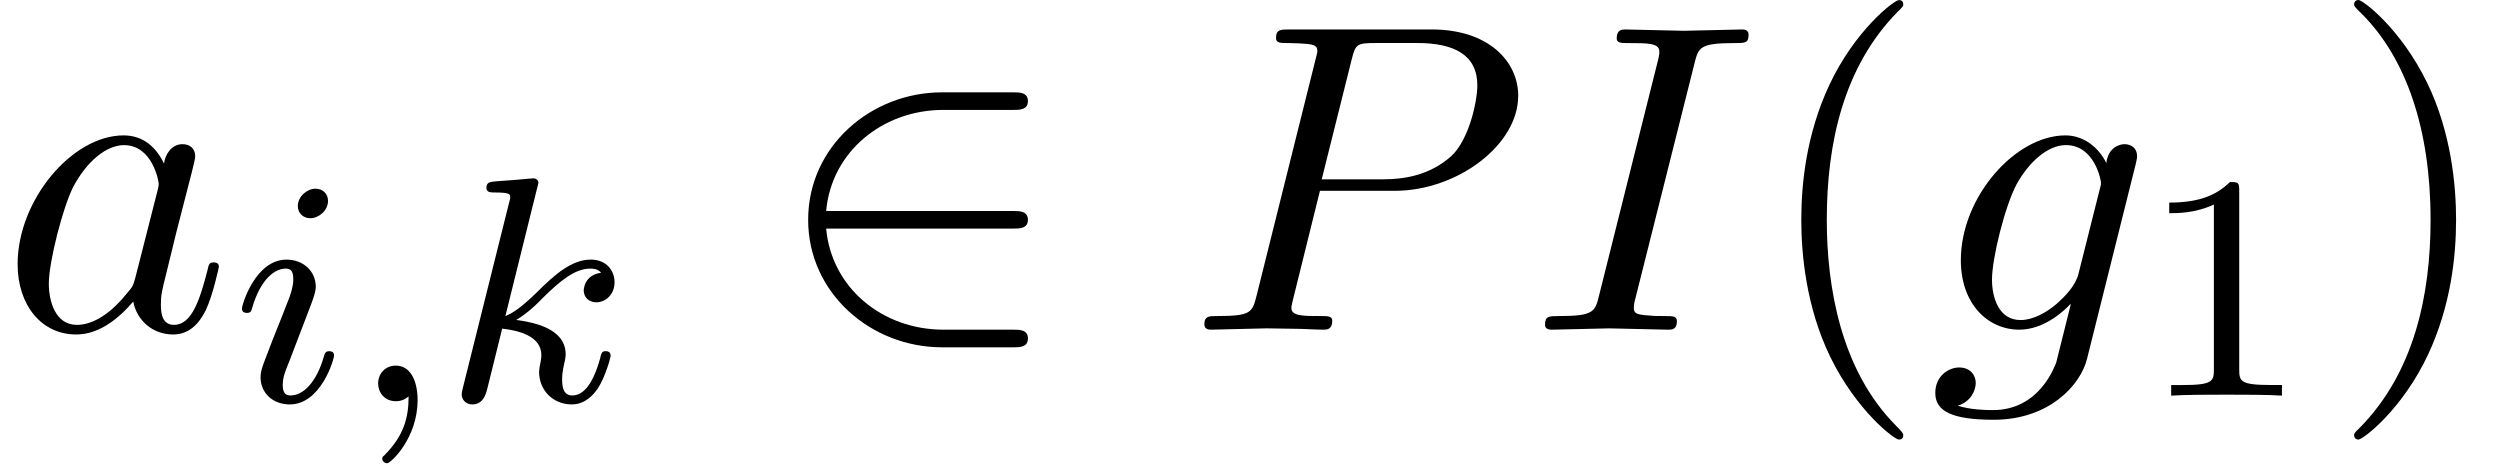
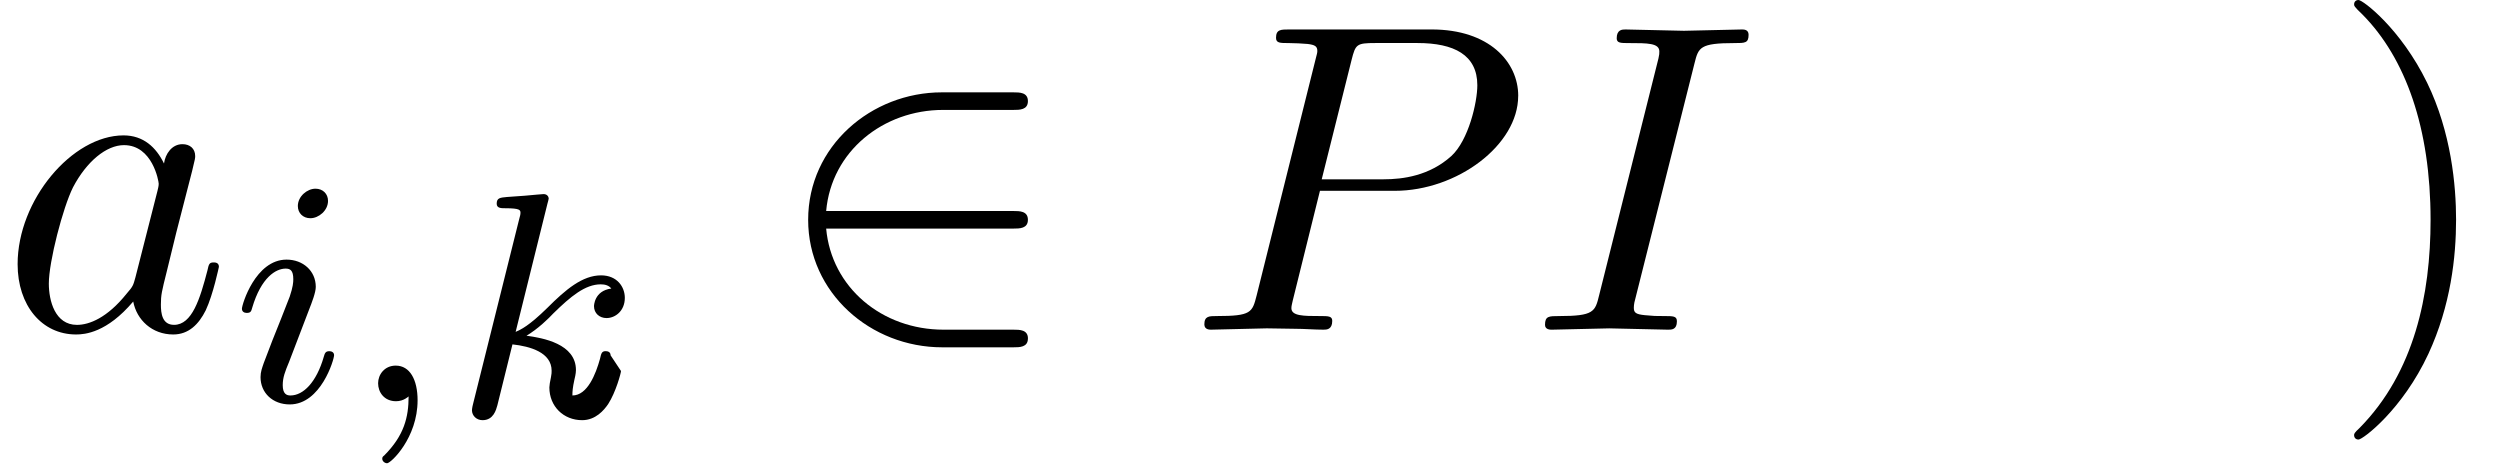
<svg xmlns="http://www.w3.org/2000/svg" xmlns:xlink="http://www.w3.org/1999/xlink" version="1.1" width="62.046pt" height="11.509pt" viewBox="0 -8.182 62.046 11.509">
  <defs>
-     <path id="g24-49" d="m3.563 0v-.263h-.279c-.757 0-.781-.096-.781-.391v-4.423c0-.215-.016-.223-.231-.223c-.327 .319-.749 .51-1.506 .51v.263c.215 0 .646 0 1.108-.215v4.089c0 .295-.024 .391-.781 .391h-.279v.263c.327-.024 1.012-.024 1.371-.024s1.052 0 1.379 .024z" />
-     <path id="g25-40" d="m3.611 2.618c0-.033 0-.055-.185-.24c-1.364-1.375-1.713-3.436-1.713-5.105c0-1.898 .415-3.796 1.756-5.16c.142-.131 .142-.153 .142-.185c0-.076-.044-.109-.109-.109c-.109 0-1.091 .742-1.735 2.127c-.556 1.2-.687 2.411-.687 3.327c0 .851 .12 2.171 .72 3.404c.655 1.342 1.593 2.051 1.702 2.051c.065 0 .109-.033 .109-.109z" />
    <path id="g25-41" d="m3.153-2.727c0-.851-.12-2.171-.72-3.404c-.655-1.342-1.593-2.051-1.702-2.051c-.065 0-.109 .044-.109 .109c0 .033 0 .055 .207 .251c1.069 1.08 1.691 2.815 1.691 5.095c0 1.865-.404 3.785-1.756 5.16c-.142 .131-.142 .153-.142 .185c0 .065 .044 .109 .109 .109c.109 0 1.091-.742 1.735-2.127c.556-1.2 .687-2.411 .687-3.327z" />
    <path id="g19-50" d="m6.36 .218c0-.218-.207-.218-.36-.218h-1.735c-1.527 0-2.782-1.047-2.913-2.509h4.647c.153 0 .36 0 .36-.218s-.207-.218-.36-.218h-4.647c.131-1.484 1.418-2.509 2.902-2.509h1.745c.153 0 .36 0 .36-.218s-.207-.218-.36-.218h-1.778c-1.745 0-3.316 1.331-3.316 3.164c0 1.811 1.549 3.164 3.327 3.164h1.767c.153 0 .36 0 .36-.218z" />
    <path id="g21-59" d="m1.714-.024c0-.51-.191-.861-.542-.861c-.279 0-.438 .223-.438 .438c0 .223 .151 .446 .446 .446c.191 0 .311-.12 .311-.12c0 .518-.112 .972-.606 1.467c-.032 .024-.048 .04-.048 .08c0 .064 .064 .112 .12 .112c.096 0 .757-.63 .757-1.562z" />
    <path id="g21-105" d="m2.375-4.973c0-.175-.128-.303-.311-.303c-.207 0-.438 .191-.438 .43c0 .175 .128 .303 .311 .303c.207 0 .438-.191 .438-.43zm.151 3.834c0-.08-.064-.104-.12-.104c-.096 0-.112 .056-.135 .135c-.183 .638-.51 .964-.829 .964c-.096 0-.191-.04-.191-.255c0-.191 .056-.335 .159-.582l.247-.646l.247-.646c.072-.183 .167-.43 .167-.566c0-.399-.319-.677-.725-.677c-.773 0-1.108 1.116-1.108 1.219c0 .072 .056 .104 .12 .104c.104 0 .112-.048 .135-.128c.223-.757 .59-.972 .829-.972c.112 0 .191 .04 .191 .263c0 .08-.008 .191-.088 .43l-.215 .55c-.215 .526-.215 .542-.43 1.1c-.04 .12-.08 .215-.08 .351c0 .391 .303 .677 .725 .677c.773 0 1.1-1.116 1.1-1.219z" />
-     <path id="g21-107" d="m4.152-1.14c0-.08-.064-.104-.12-.104c-.096 0-.112 .048-.143 .191c-.104 .375-.311 .909-.685 .909c-.207 0-.255-.175-.255-.391c0-.104 .008-.199 .048-.383c.008-.032 .04-.159 .04-.247c0-.654-.821-.797-1.227-.853c.295-.175 .566-.446 .662-.55c.438-.43 .797-.725 1.18-.725c.104 0 .199 .024 .263 .104c-.43 .056-.43 .438-.43 .438c0 .175 .135 .295 .311 .295c.215 0 .454-.175 .454-.502c0-.271-.191-.558-.59-.558c-.462 0-.877 .351-1.331 .805c-.462 .454-.662 .542-.789 .598l.789-3.18c.008-.016 .032-.128 .032-.128c0-.04-.032-.112-.128-.112c-.032 0-.279 .024-.462 .04l-.446 .032c-.175 .016-.255 .024-.255 .167c0 .112 .112 .112 .207 .112c.383 0 .383 .048 .383 .12c0 .024 0 .04-.04 .183l-1.132 4.535c-.032 .12-.032 .175-.032 .175c0 .135 .112 .247 .263 .247c.271 0 .335-.255 .367-.367l.375-1.514c.438 .048 .972 .199 .972 .654c0 .04 0 .08-.016 .159c-.024 .104-.04 .215-.04 .255c0 .47 .351 .813 .813 .813c.335 0 .542-.247 .646-.399c.191-.295 .319-.773 .319-.821z" />
+     <path id="g21-107" d="m4.152-1.14c0-.08-.064-.104-.12-.104c-.096 0-.112 .048-.143 .191c-.104 .375-.311 .909-.685 .909c0-.104 .008-.199 .048-.383c.008-.032 .04-.159 .04-.247c0-.654-.821-.797-1.227-.853c.295-.175 .566-.446 .662-.55c.438-.43 .797-.725 1.18-.725c.104 0 .199 .024 .263 .104c-.43 .056-.43 .438-.43 .438c0 .175 .135 .295 .311 .295c.215 0 .454-.175 .454-.502c0-.271-.191-.558-.59-.558c-.462 0-.877 .351-1.331 .805c-.462 .454-.662 .542-.789 .598l.789-3.18c.008-.016 .032-.128 .032-.128c0-.04-.032-.112-.128-.112c-.032 0-.279 .024-.462 .04l-.446 .032c-.175 .016-.255 .024-.255 .167c0 .112 .112 .112 .207 .112c.383 0 .383 .048 .383 .12c0 .024 0 .04-.04 .183l-1.132 4.535c-.032 .12-.032 .175-.032 .175c0 .135 .112 .247 .263 .247c.271 0 .335-.255 .367-.367l.375-1.514c.438 .048 .972 .199 .972 .654c0 .04 0 .08-.016 .159c-.024 .104-.04 .215-.04 .255c0 .47 .351 .813 .813 .813c.335 0 .542-.247 .646-.399c.191-.295 .319-.773 .319-.821z" />
    <path id="g22-73" d="m3.644-.207c0-.131-.087-.131-.327-.131c-.196 0-.251 0-.469-.022c-.229-.022-.273-.065-.273-.185c0-.087 .022-.175 .044-.251l1.462-5.815c.098-.393 .131-.502 .993-.502c.262 0 .349 0 .349-.207c0-.131-.12-.131-.164-.131l-1.44 .033l-1.451-.033c-.076 0-.218 0-.218 .218c0 .12 .098 .12 .305 .12c.458 0 .753 0 .753 .207c0 .055 0 .076-.022 .175l-1.473 5.88c-.098 .404-.131 .513-.993 .513c-.251 0-.349 0-.349 .218c0 .12 .131 .12 .164 .12l1.429-.033l1.462 .033c.087 0 .218 0 .218-.207z" />
    <path id="g22-80" d="m8.225-5.804c0-.84-.72-1.647-2.149-1.647h-3.535c-.207 0-.327 0-.327 .207c0 .131 .098 .131 .316 .131c.142 0 .338 .011 .469 .022c.175 .022 .24 .055 .24 .175c0 .044-.011 .076-.044 .207l-1.462 5.858c-.109 .425-.131 .513-.993 .513c-.185 0-.305 0-.305 .207c0 .131 .131 .131 .164 .131l1.385-.033l.698 .011c.24 0 .48 .022 .709 .022c.076 0 .218 0 .218-.218c0-.12-.098-.12-.305-.12c-.404 0-.709 0-.709-.196c0-.065 .022-.12 .033-.185l.676-2.727h1.855c1.549 0 3.065-1.135 3.065-2.356zm-1.015-.262c0 .425-.218 1.364-.644 1.756c-.545 .491-1.2 .578-1.68 .578h-1.538l.742-2.967c.098-.382 .12-.415 .589-.415h1.047c.905 0 1.484 .295 1.484 1.047z" />
    <path id="g22-97" d="m5.433-1.56c0-.109-.098-.109-.131-.109c-.109 0-.12 .044-.153 .196c-.185 .709-.382 1.353-.829 1.353c-.295 0-.327-.284-.327-.502c0-.24 .022-.327 .142-.807l.24-.982l.393-1.527c.076-.305 .076-.327 .076-.371c0-.185-.131-.295-.316-.295c-.262 0-.425 .24-.458 .48c-.196-.404-.513-.698-1.004-.698c-1.276 0-2.629 1.604-2.629 3.196c0 1.025 .6 1.745 1.451 1.745c.218 0 .764-.044 1.418-.818c.087 .458 .469 .818 .993 .818c.382 0 .633-.251 .807-.6c.185-.393 .327-1.08 .327-1.08zm-1.527-1.876l-.545 2.138c-.055 .196-.055 .218-.218 .404c-.48 .6-.927 .775-1.233 .775c-.545 0-.698-.6-.698-1.025c0-.545 .349-1.887 .6-2.389c.338-.644 .829-1.047 1.265-1.047c.709 0 .862 .895 .862 .96s-.022 .131-.033 .185z" />
-     <path id="g22-103" d="m3.927 .731l1.211-4.844c.011-.065 .033-.12 .033-.196c0-.185-.131-.295-.316-.295c-.109 0-.404 .076-.447 .469c-.196-.404-.578-.687-1.015-.687c-1.244 0-2.596 1.527-2.596 3.098c0 1.08 .665 1.724 1.451 1.724c.644 0 1.156-.513 1.265-.633l.011 .011l-.36 1.44c-.044 .098-.415 1.178-1.571 1.178c-.207 0-.567-.011-.873-.109c.327-.098 .447-.382 .447-.567c0-.175-.12-.382-.415-.382c-.24 0-.589 .196-.589 .633c0 .447 .404 .665 1.451 .665c1.364 0 2.149-.851 2.313-1.505zm.316-4.211l-.524 2.084c-.065 .284-.316 .556-.556 .764c-.229 .196-.567 .393-.884 .393c-.545 0-.709-.567-.709-1.004c0-.524 .316-1.811 .611-2.367c.295-.535 .764-.971 1.222-.971c.72 0 .873 .884 .873 .938s-.022 .12-.033 .164z" />
  </defs>
  <g id="page703">
    <use x="0" y="0" xlink:href="#g22-97" />
    <use x="5.766" y="1.777" xlink:href="#g21-105" />
    <use x="8.65" y="1.777" xlink:href="#g21-59" />
    <use x="11.002" y="1.777" xlink:href="#g21-107" />
    <use x="19.152" y="0" xlink:href="#g19-50" />
    <use x="29.455" y="0" xlink:href="#g22-80" />
    <use x="37.974" y="0" xlink:href="#g22-73" />
    <use x="43.625" y="0" xlink:href="#g25-40" />
    <use x="47.868" y="0" xlink:href="#g22-103" />
    <use x="53.071" y="1.636" xlink:href="#g24-49" />
    <use x="57.803" y="0" xlink:href="#g25-41" />
  </g>
</svg>